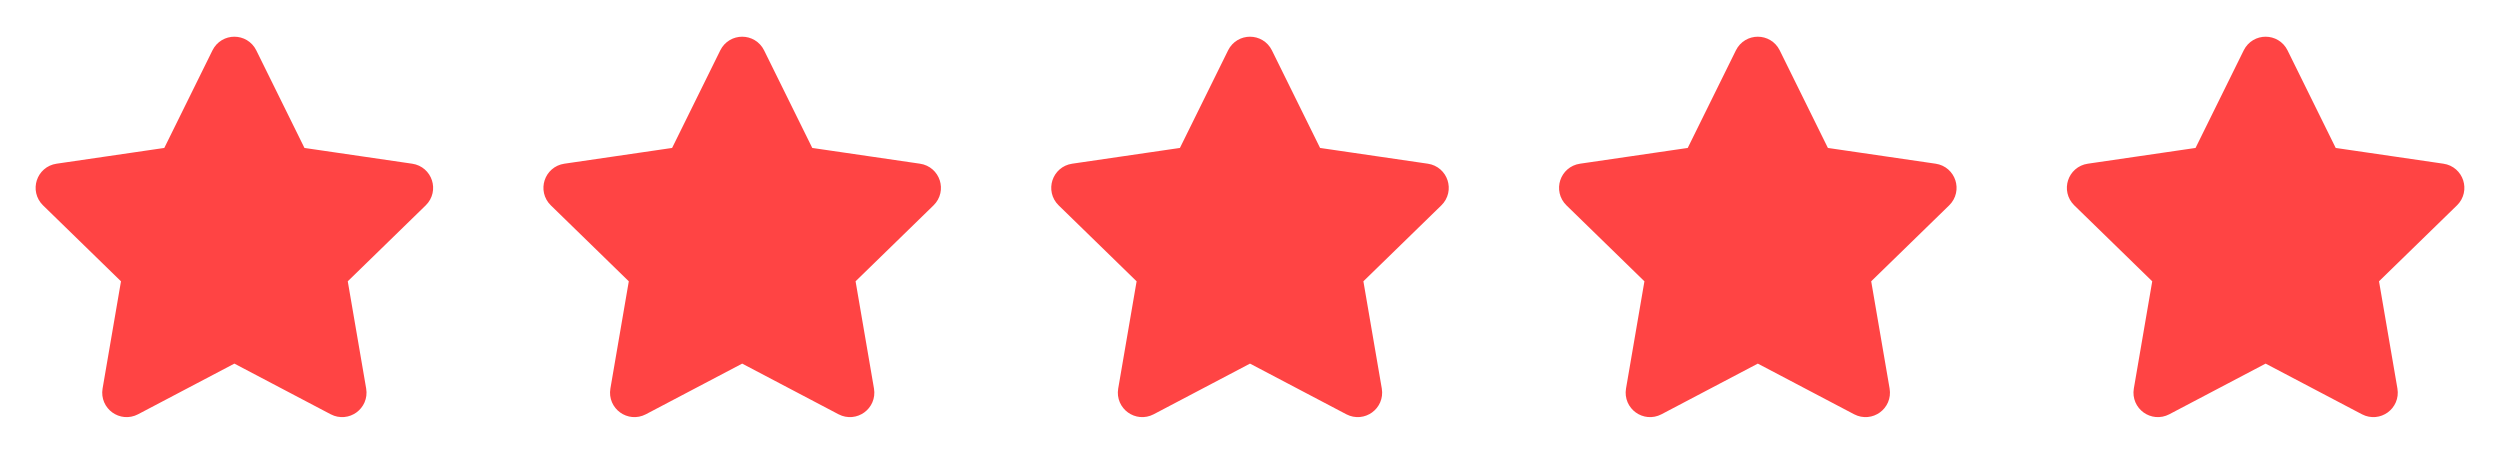
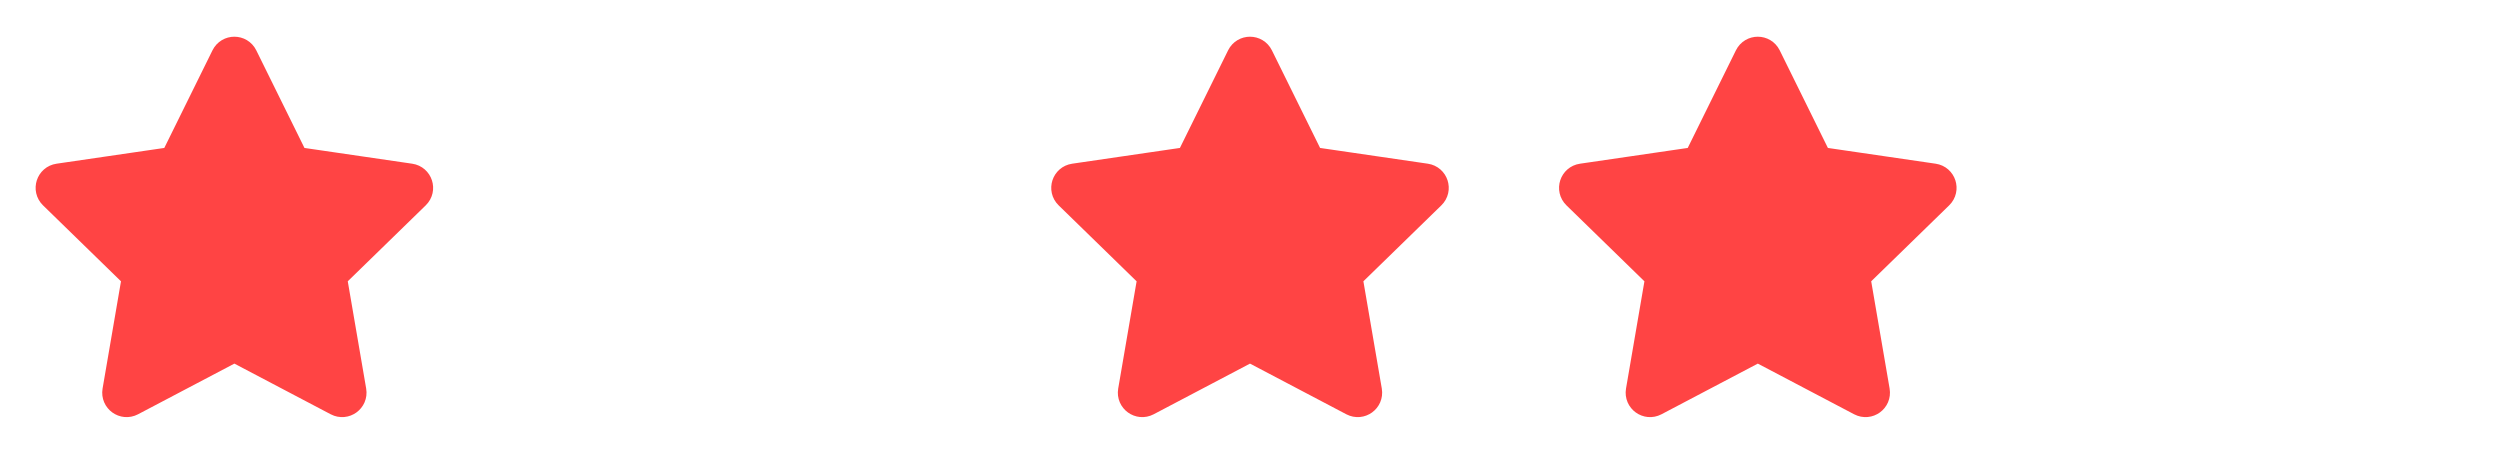
<svg xmlns="http://www.w3.org/2000/svg" width="128" height="24" viewBox="0 0 128 24" fill="none">
  <path d="M11.552 2.908C11.735 2.537 12.265 2.537 12.448 2.908L14.974 8.025C15.046 8.172 15.187 8.274 15.35 8.298L20.998 9.124C21.408 9.183 21.572 9.687 21.275 9.976L17.188 13.957C17.07 14.071 17.017 14.237 17.044 14.399L18.009 20.021C18.079 20.43 17.65 20.741 17.283 20.548L12.233 17.892C12.087 17.816 11.913 17.816 11.767 17.892L6.717 20.548C6.35 20.741 5.921 20.43 5.991 20.021L6.956 14.399C6.983 14.237 6.93 14.071 6.812 13.957L2.725 9.976C2.429 9.687 2.592 9.183 3.002 9.124L8.65 8.298C8.813 8.274 8.953 8.172 9.026 8.025L11.552 2.908Z" fill="#FF4444" stroke="#FF4444" stroke-width="1.5" stroke-linecap="round" stroke-linejoin="round" />
-   <path d="M37.552 2.908C37.735 2.537 38.265 2.537 38.448 2.908L40.974 8.025C41.047 8.172 41.187 8.274 41.35 8.298L46.998 9.124C47.408 9.183 47.572 9.687 47.275 9.976L43.188 13.957C43.071 14.071 43.017 14.237 43.044 14.399L44.009 20.021C44.079 20.43 43.65 20.741 43.283 20.548L38.233 17.892C38.087 17.816 37.913 17.816 37.767 17.892L32.717 20.548C32.35 20.741 31.921 20.43 31.991 20.021L32.956 14.399C32.983 14.237 32.929 14.071 32.812 13.957L28.725 9.976C28.428 9.687 28.592 9.183 29.002 9.124L34.65 8.298C34.813 8.274 34.953 8.172 35.026 8.025L37.552 2.908Z" fill="#FF4444" stroke="#FF4444" stroke-width="1.5" stroke-linecap="round" stroke-linejoin="round" />
  <path d="M63.552 2.908C63.735 2.537 64.265 2.537 64.448 2.908L66.974 8.025C67.046 8.172 67.187 8.274 67.35 8.298L72.998 9.124C73.408 9.183 73.572 9.687 73.275 9.976L69.188 13.957C69.07 14.071 69.017 14.237 69.044 14.399L70.009 20.021C70.079 20.43 69.65 20.741 69.283 20.548L64.233 17.892C64.087 17.816 63.913 17.816 63.767 17.892L58.717 20.548C58.35 20.741 57.921 20.43 57.991 20.021L58.956 14.399C58.983 14.237 58.929 14.071 58.812 13.957L54.725 9.976C54.428 9.687 54.592 9.183 55.002 9.124L60.65 8.298C60.813 8.274 60.953 8.172 61.026 8.025L63.552 2.908Z" fill="#FF4444" stroke="#FF4444" stroke-width="1.5" stroke-linecap="round" stroke-linejoin="round" />
  <path d="M89.552 2.908C89.735 2.537 90.265 2.537 90.448 2.908L92.974 8.025C93.046 8.172 93.187 8.274 93.35 8.298L98.998 9.124C99.408 9.183 99.572 9.687 99.275 9.976L95.188 13.957C95.07 14.071 95.017 14.237 95.044 14.399L96.009 20.021C96.079 20.43 95.65 20.741 95.283 20.548L90.233 17.892C90.087 17.816 89.913 17.816 89.767 17.892L84.717 20.548C84.35 20.741 83.921 20.43 83.991 20.021L84.956 14.399C84.983 14.237 84.93 14.071 84.812 13.957L80.725 9.976C80.428 9.687 80.592 9.183 81.002 9.124L86.65 8.298C86.813 8.274 86.954 8.172 87.026 8.025L89.552 2.908Z" fill="#FF4444" stroke="#FF4444" stroke-width="1.5" stroke-linecap="round" stroke-linejoin="round" />
-   <path d="M115.552 2.908C115.735 2.537 116.265 2.537 116.448 2.908L118.974 8.025C119.047 8.172 119.187 8.274 119.35 8.298L124.998 9.124C125.408 9.183 125.571 9.687 125.275 9.976L121.188 13.957C121.07 14.071 121.017 14.237 121.044 14.399L122.009 20.021C122.079 20.43 121.65 20.741 121.283 20.548L116.233 17.892C116.087 17.816 115.913 17.816 115.767 17.892L110.717 20.548C110.35 20.741 109.921 20.43 109.991 20.021L110.956 14.399C110.983 14.237 110.93 14.071 110.812 13.957L106.725 9.976C106.429 9.687 106.592 9.183 107.002 9.124L112.65 8.298C112.813 8.274 112.953 8.172 113.026 8.025L115.552 2.908Z" fill="#FF4444" stroke="#FF4444" stroke-width="1.5" stroke-linecap="round" stroke-linejoin="round" />
</svg>